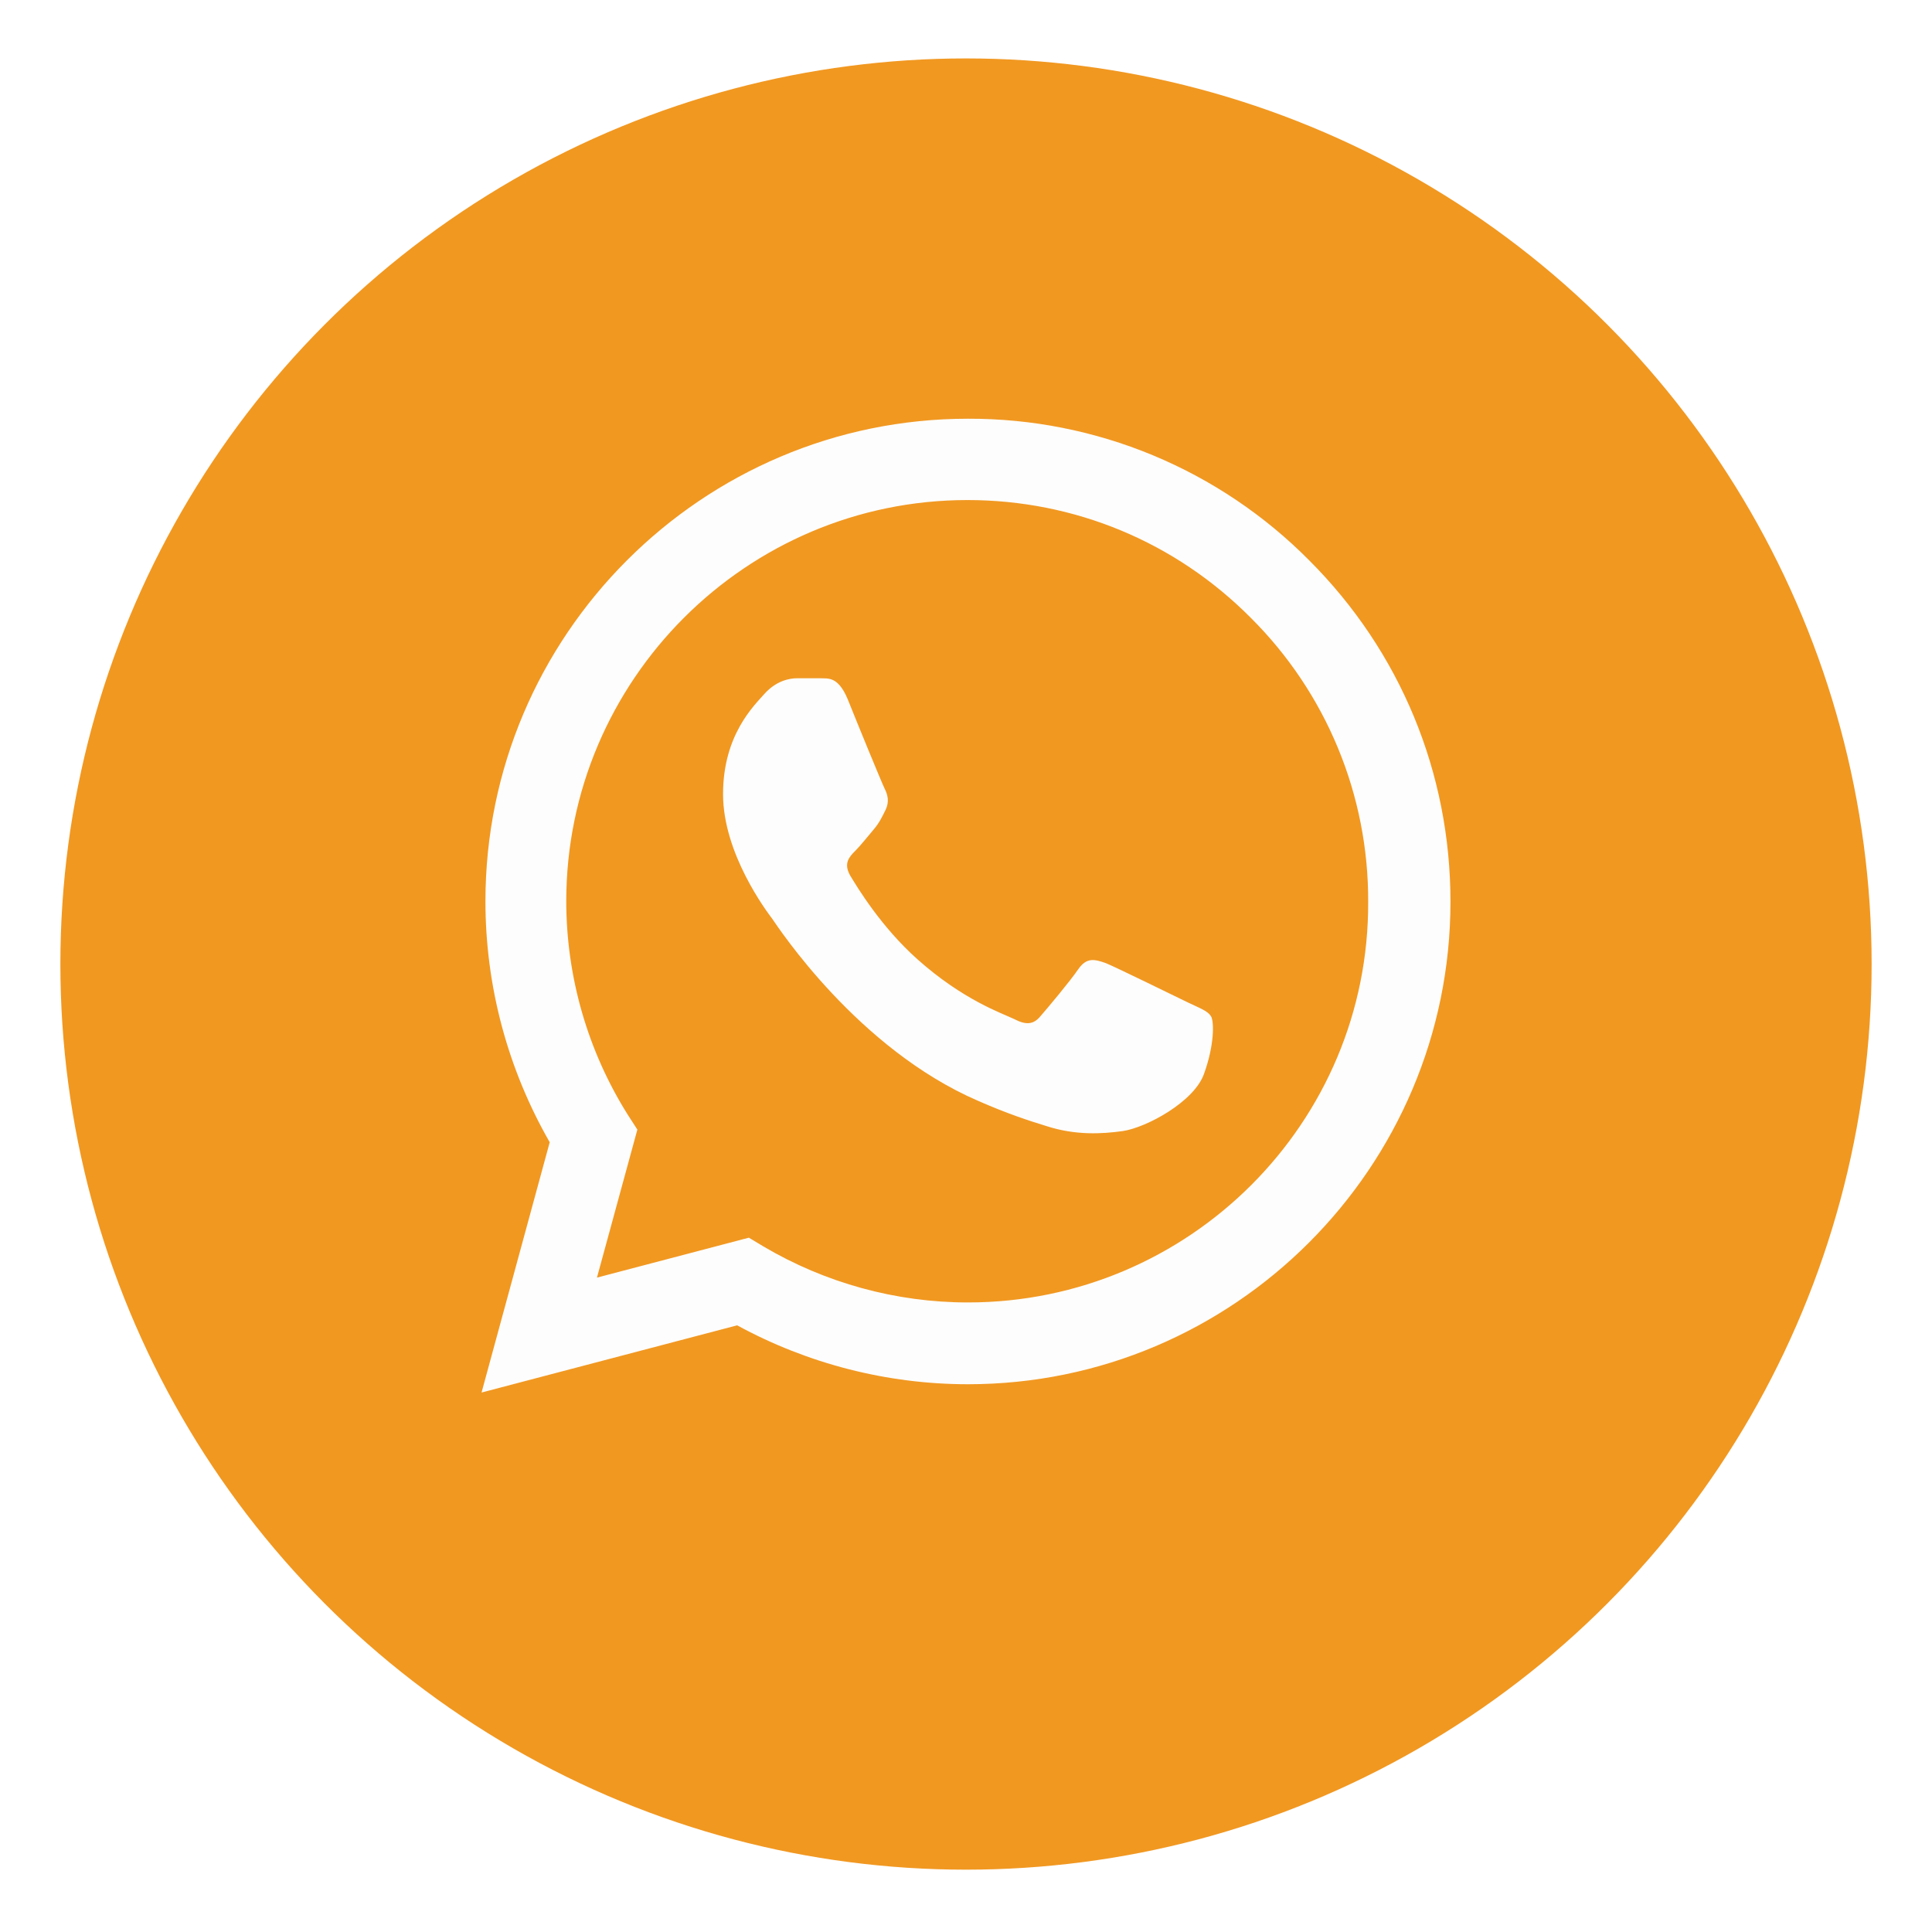
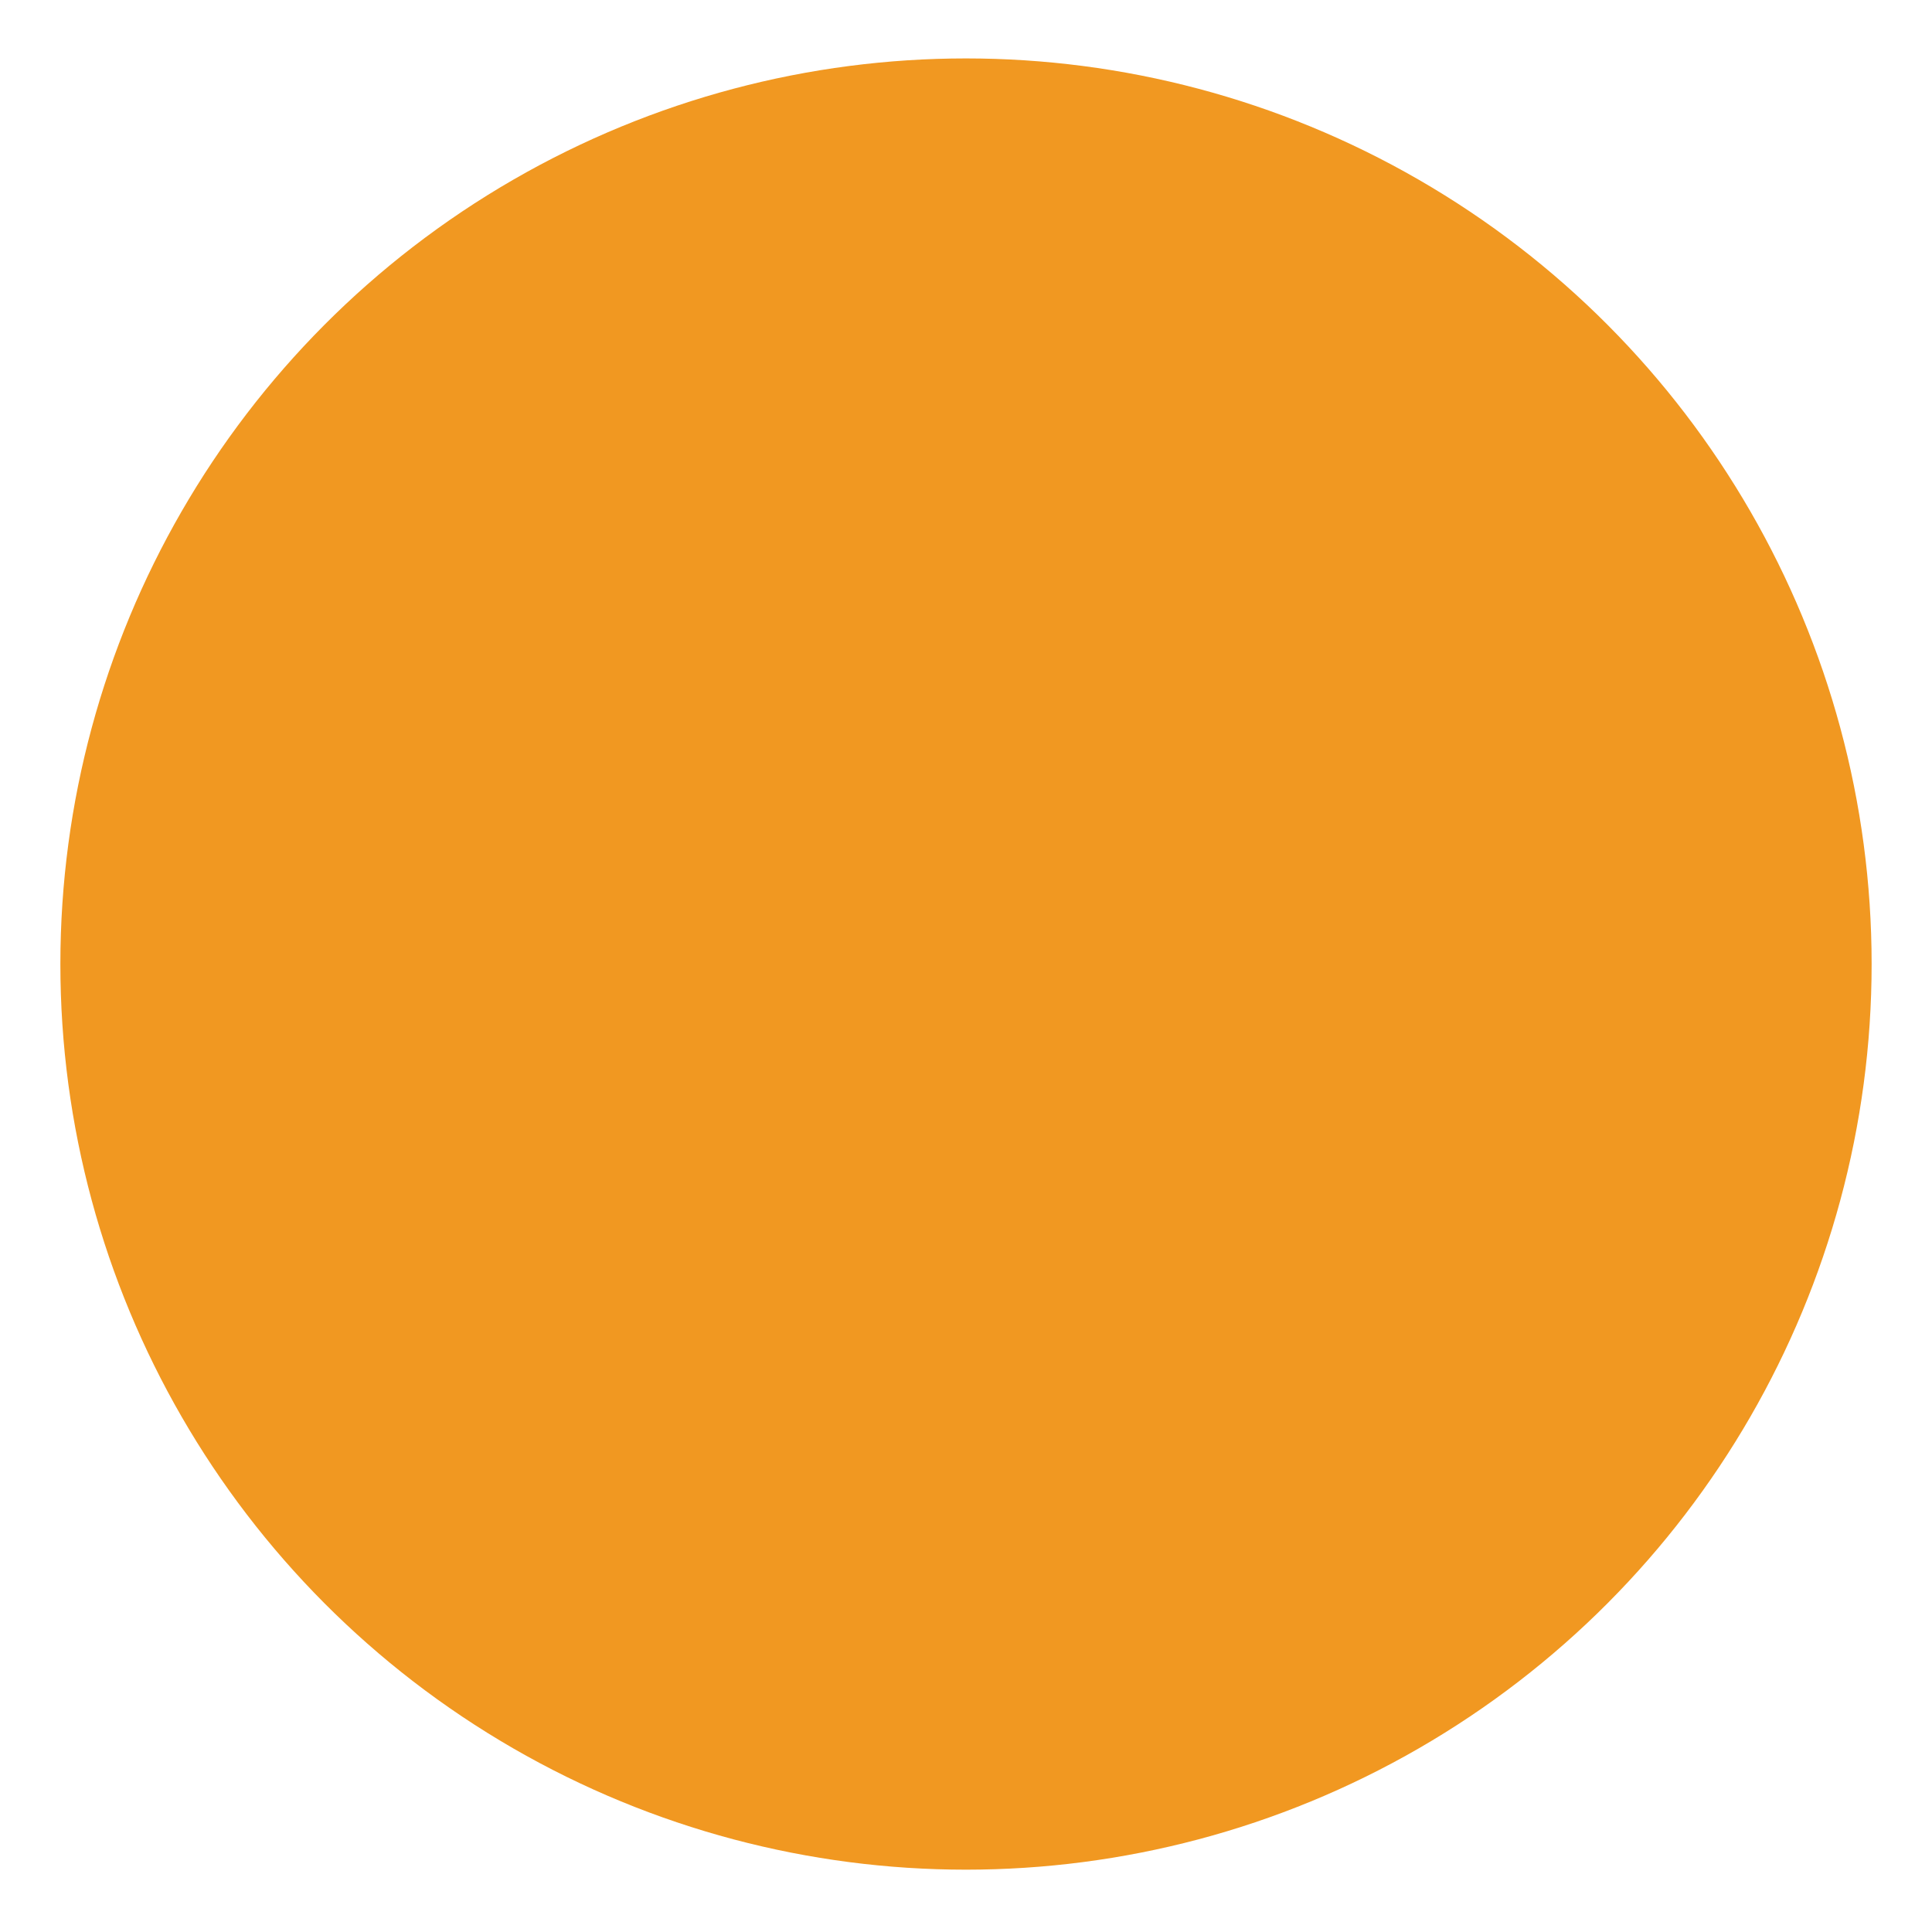
<svg xmlns="http://www.w3.org/2000/svg" width="96" height="96" viewBox="0 0 96 96" fill="none">
  <g filter="url(#filter0_d_375_125)">
    <circle cx="48" cy="45" r="45" fill="#F19821" />
  </g>
-   <path d="M65.057 27.847C62.838 25.607 60.196 23.831 57.285 22.622C54.373 21.413 51.25 20.796 48.097 20.806C34.887 20.806 24.121 31.573 24.121 44.782C24.121 49.016 25.234 53.129 27.315 56.758L23.928 69.194L36.629 65.855C40.137 67.766 44.081 68.782 48.097 68.782C61.307 68.782 72.073 58.016 72.073 44.806C72.073 38.395 69.581 32.371 65.057 27.847ZM48.097 64.718C44.516 64.718 41.008 63.75 37.936 61.936L37.21 61.5L29.662 63.484L31.67 56.129L31.186 55.379C29.196 52.203 28.14 48.531 28.137 44.782C28.137 33.798 37.089 24.847 48.073 24.847C53.395 24.847 58.404 26.927 62.154 30.702C64.011 32.55 65.482 34.748 66.483 37.169C67.484 39.591 67.994 42.187 67.984 44.806C68.033 55.79 59.081 64.718 48.097 64.718ZM59.033 49.815C58.428 49.524 55.476 48.073 54.944 47.855C54.387 47.661 54 47.565 53.589 48.145C53.178 48.75 52.041 50.105 51.702 50.492C51.363 50.903 51 50.952 50.395 50.637C49.791 50.347 47.855 49.694 45.581 47.661C43.791 46.065 42.605 44.105 42.242 43.5C41.904 42.895 42.194 42.581 42.508 42.266C42.775 42 43.113 41.565 43.404 41.226C43.694 40.887 43.815 40.621 44.008 40.234C44.202 39.823 44.105 39.484 43.96 39.194C43.815 38.903 42.605 35.952 42.121 34.742C41.637 33.581 41.129 33.726 40.766 33.702H39.605C39.194 33.702 38.565 33.847 38.008 34.452C37.476 35.056 35.928 36.508 35.928 39.46C35.928 42.411 38.081 45.266 38.371 45.653C38.662 46.065 42.605 52.113 48.605 54.702C50.033 55.331 51.145 55.694 52.016 55.96C53.444 56.419 54.75 56.347 55.791 56.202C56.952 56.032 59.347 54.75 59.831 53.347C60.339 51.944 60.339 50.758 60.17 50.492C60 50.226 59.637 50.105 59.033 49.815Z" fill="#FDFDFD" />
  <defs>
    <filter id="filter0_d_375_125" x="0.097" y="0" width="95.806" height="95.806" filterUnits="userSpaceOnUse" color-interpolation-filters="sRGB">
      <feFlood flood-opacity="0" result="BackgroundImageFix" />
      <feColorMatrix in="SourceAlpha" type="matrix" values="0 0 0 0 0 0 0 0 0 0 0 0 0 0 0 0 0 0 127 0" result="hardAlpha" />
      <feOffset dy="2.903" />
      <feGaussianBlur stdDeviation="1.452" />
      <feComposite in2="hardAlpha" operator="out" />
      <feColorMatrix type="matrix" values="0 0 0 0 0 0 0 0 0 0 0 0 0 0 0 0 0 0 0.25 0" />
      <feBlend mode="normal" in2="BackgroundImageFix" result="effect1_dropShadow_375_125" />
      <feBlend mode="normal" in="SourceGraphic" in2="effect1_dropShadow_375_125" result="shape" />
    </filter>
  </defs>
</svg>